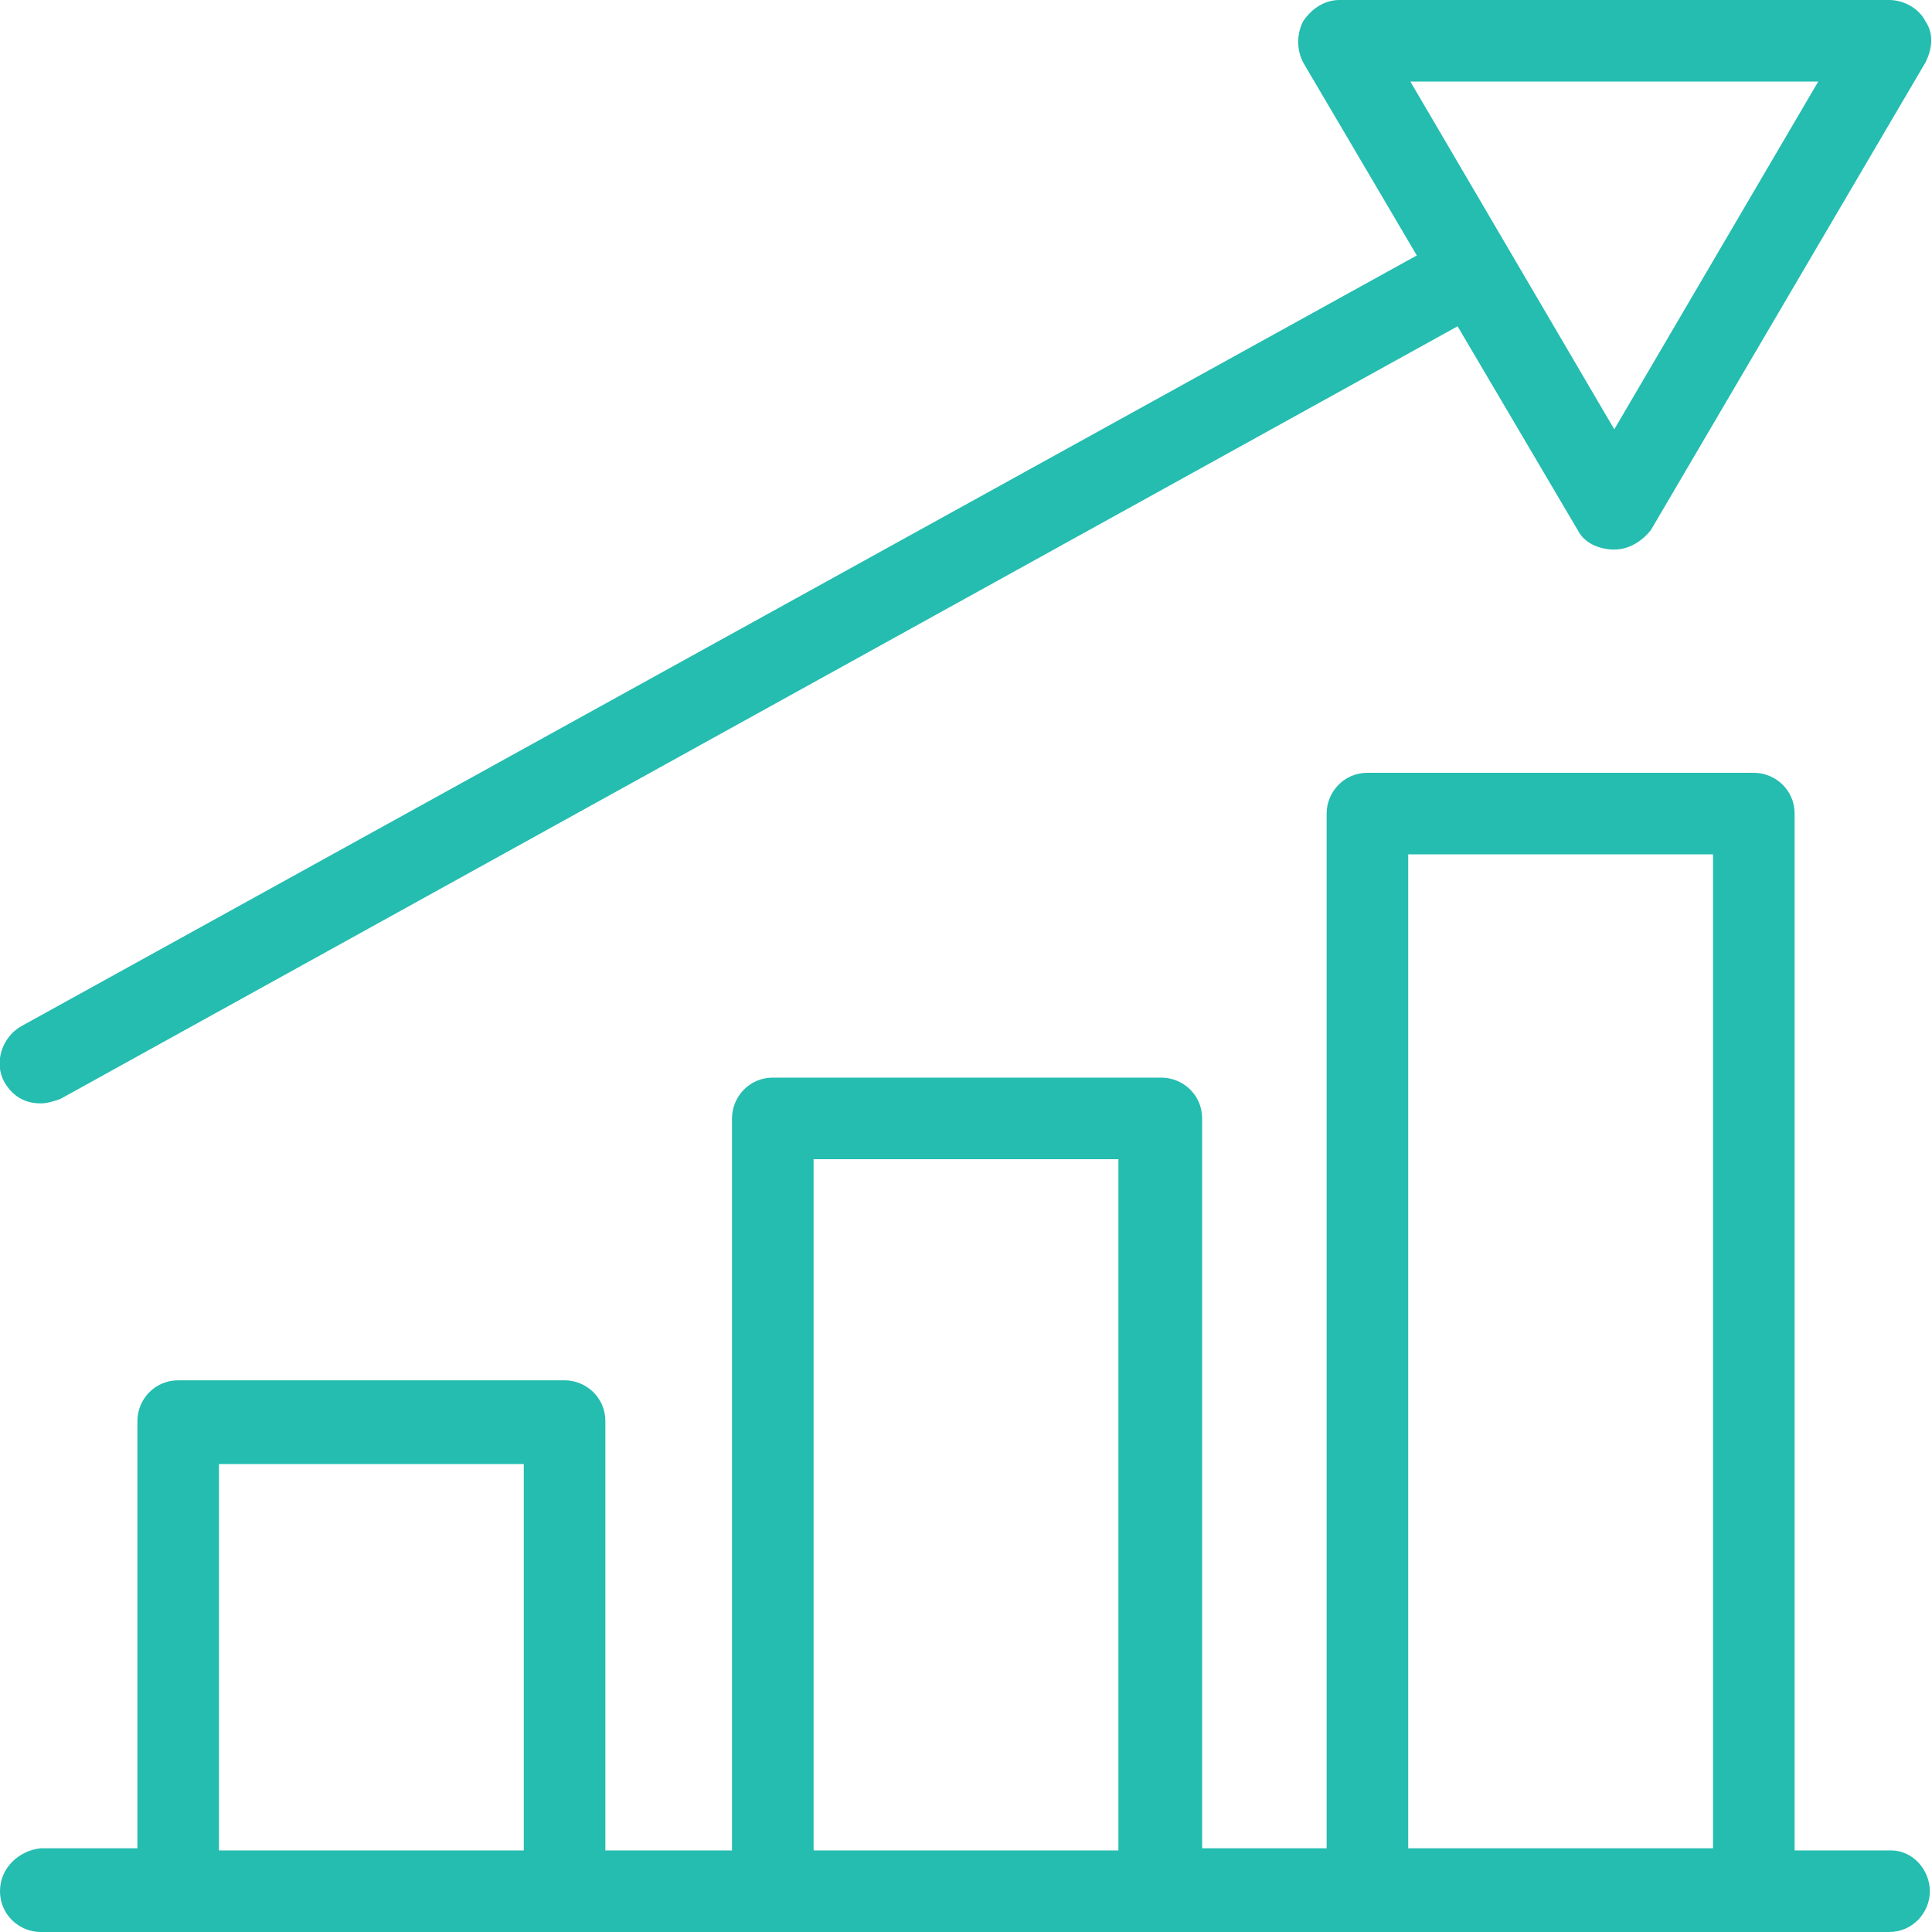
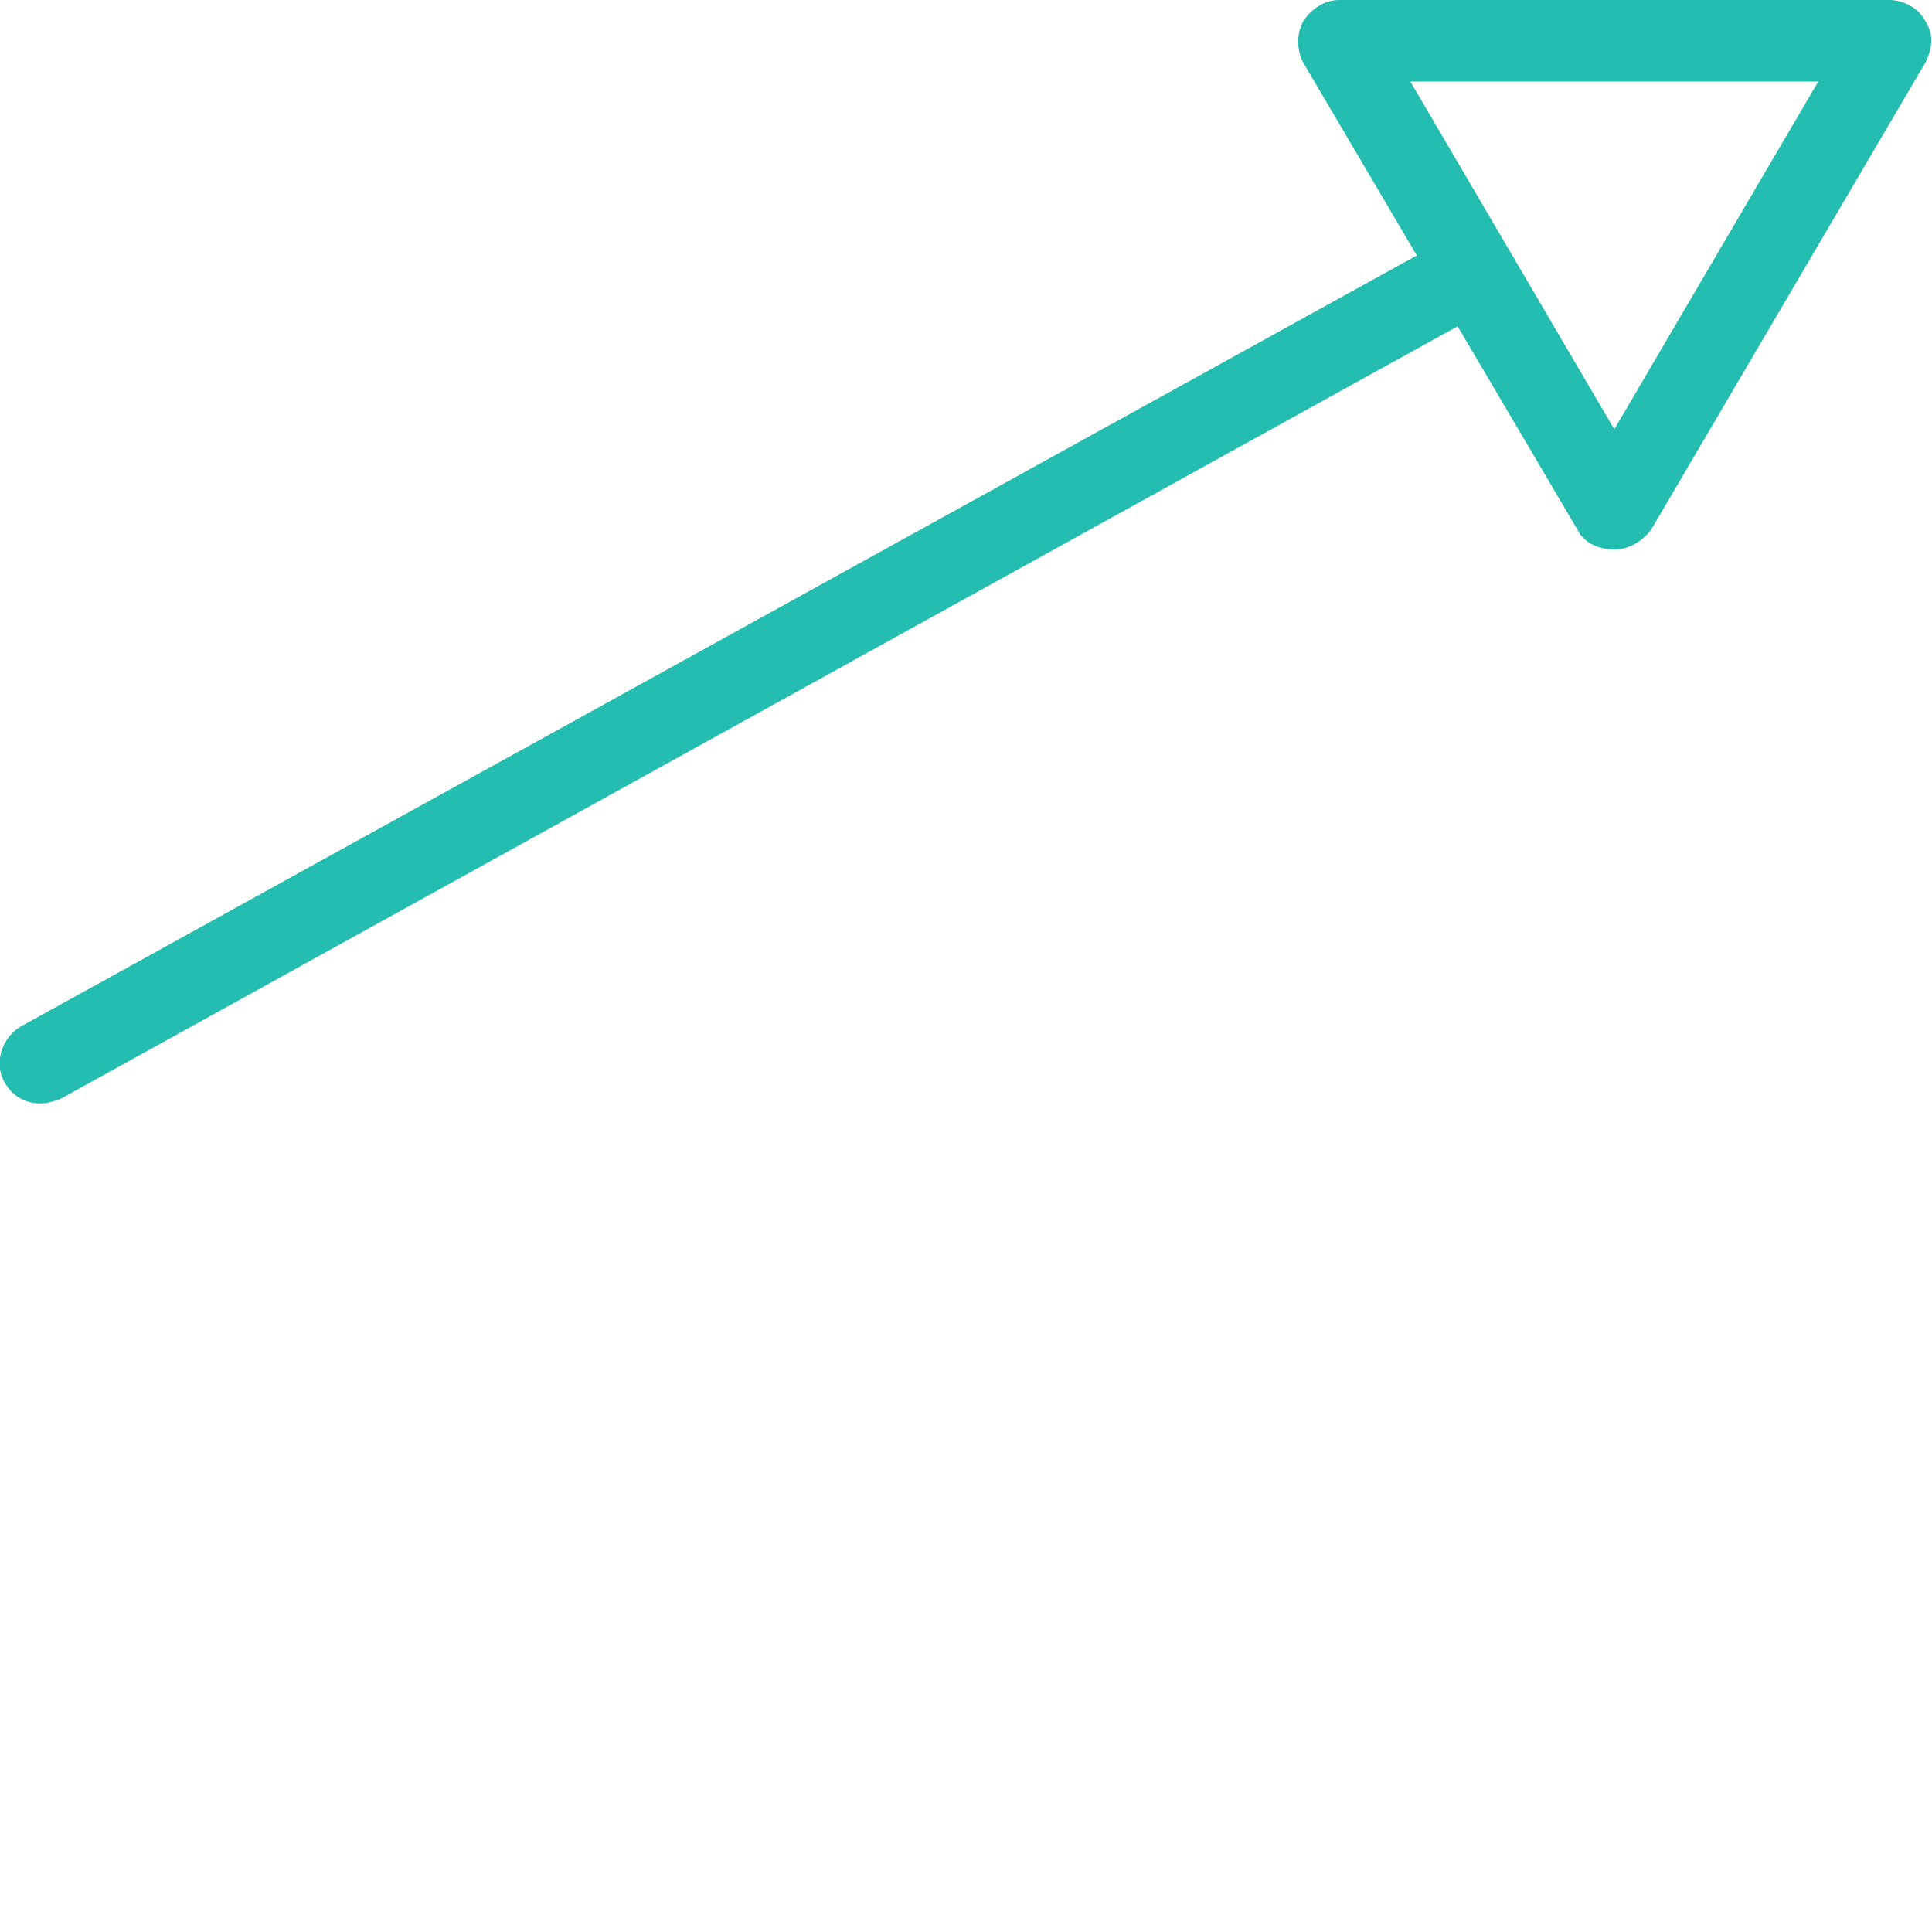
<svg xmlns="http://www.w3.org/2000/svg" version="1.1" id="Calque_1" x="0px" y="0px" viewBox="0 0 90 90" enable-background="new 0 0 90 90" xml:space="preserve">
  <g>
-     <path fill="#24BDB0" d="M88.1,86.2h-4.5V37.9c0-1.1-0.9-1.9-1.9-1.9h-18c-1.1,0-1.9,0.9-1.9,1.9v48.2h-5.8V52.1   c0-1.1-0.9-1.9-1.9-1.9H36c-1.1,0-1.9,0.9-1.9,1.9v34.1h-5.9V66.2c0-1.1-0.9-1.9-1.9-1.9h-18c-1.1,0-1.9,0.9-1.9,1.9v19.9H1.9   C0.9,86.2,0,87,0,88.1S0.9,90,1.9,90h6.4h18H36h18h9.6h18h6.4c1.1,0,1.9-0.9,1.9-1.9S89.1,86.2,88.1,86.2z M10.2,86.2v-18h14.2v18   H10.2z M37.9,86.2V54h14.2v32.2H37.9z M65.6,86.2V39.8h14.2v46.3H65.6z" />
    <path fill="#24BDB0" d="M1.9,51.4c0.3,0,0.6-0.1,0.9-0.2l65.1-36l5.6,9.5c0.3,0.6,1,0.9,1.7,0.9c0.7,0,1.3-0.4,1.7-0.9L89.7,2.9   c0.3-0.6,0.4-1.3,0-1.9c-0.3-0.6-1-1-1.7-1H62.4c-0.7,0-1.3,0.4-1.7,1c-0.3,0.6-0.3,1.3,0,1.9l5.3,9L1,47.8   c-0.9,0.5-1.3,1.7-0.8,2.6C0.6,51.1,1.2,51.4,1.9,51.4z M84.7,3.8L75.2,20L65.7,3.8H84.7z" />
  </g>
</svg>